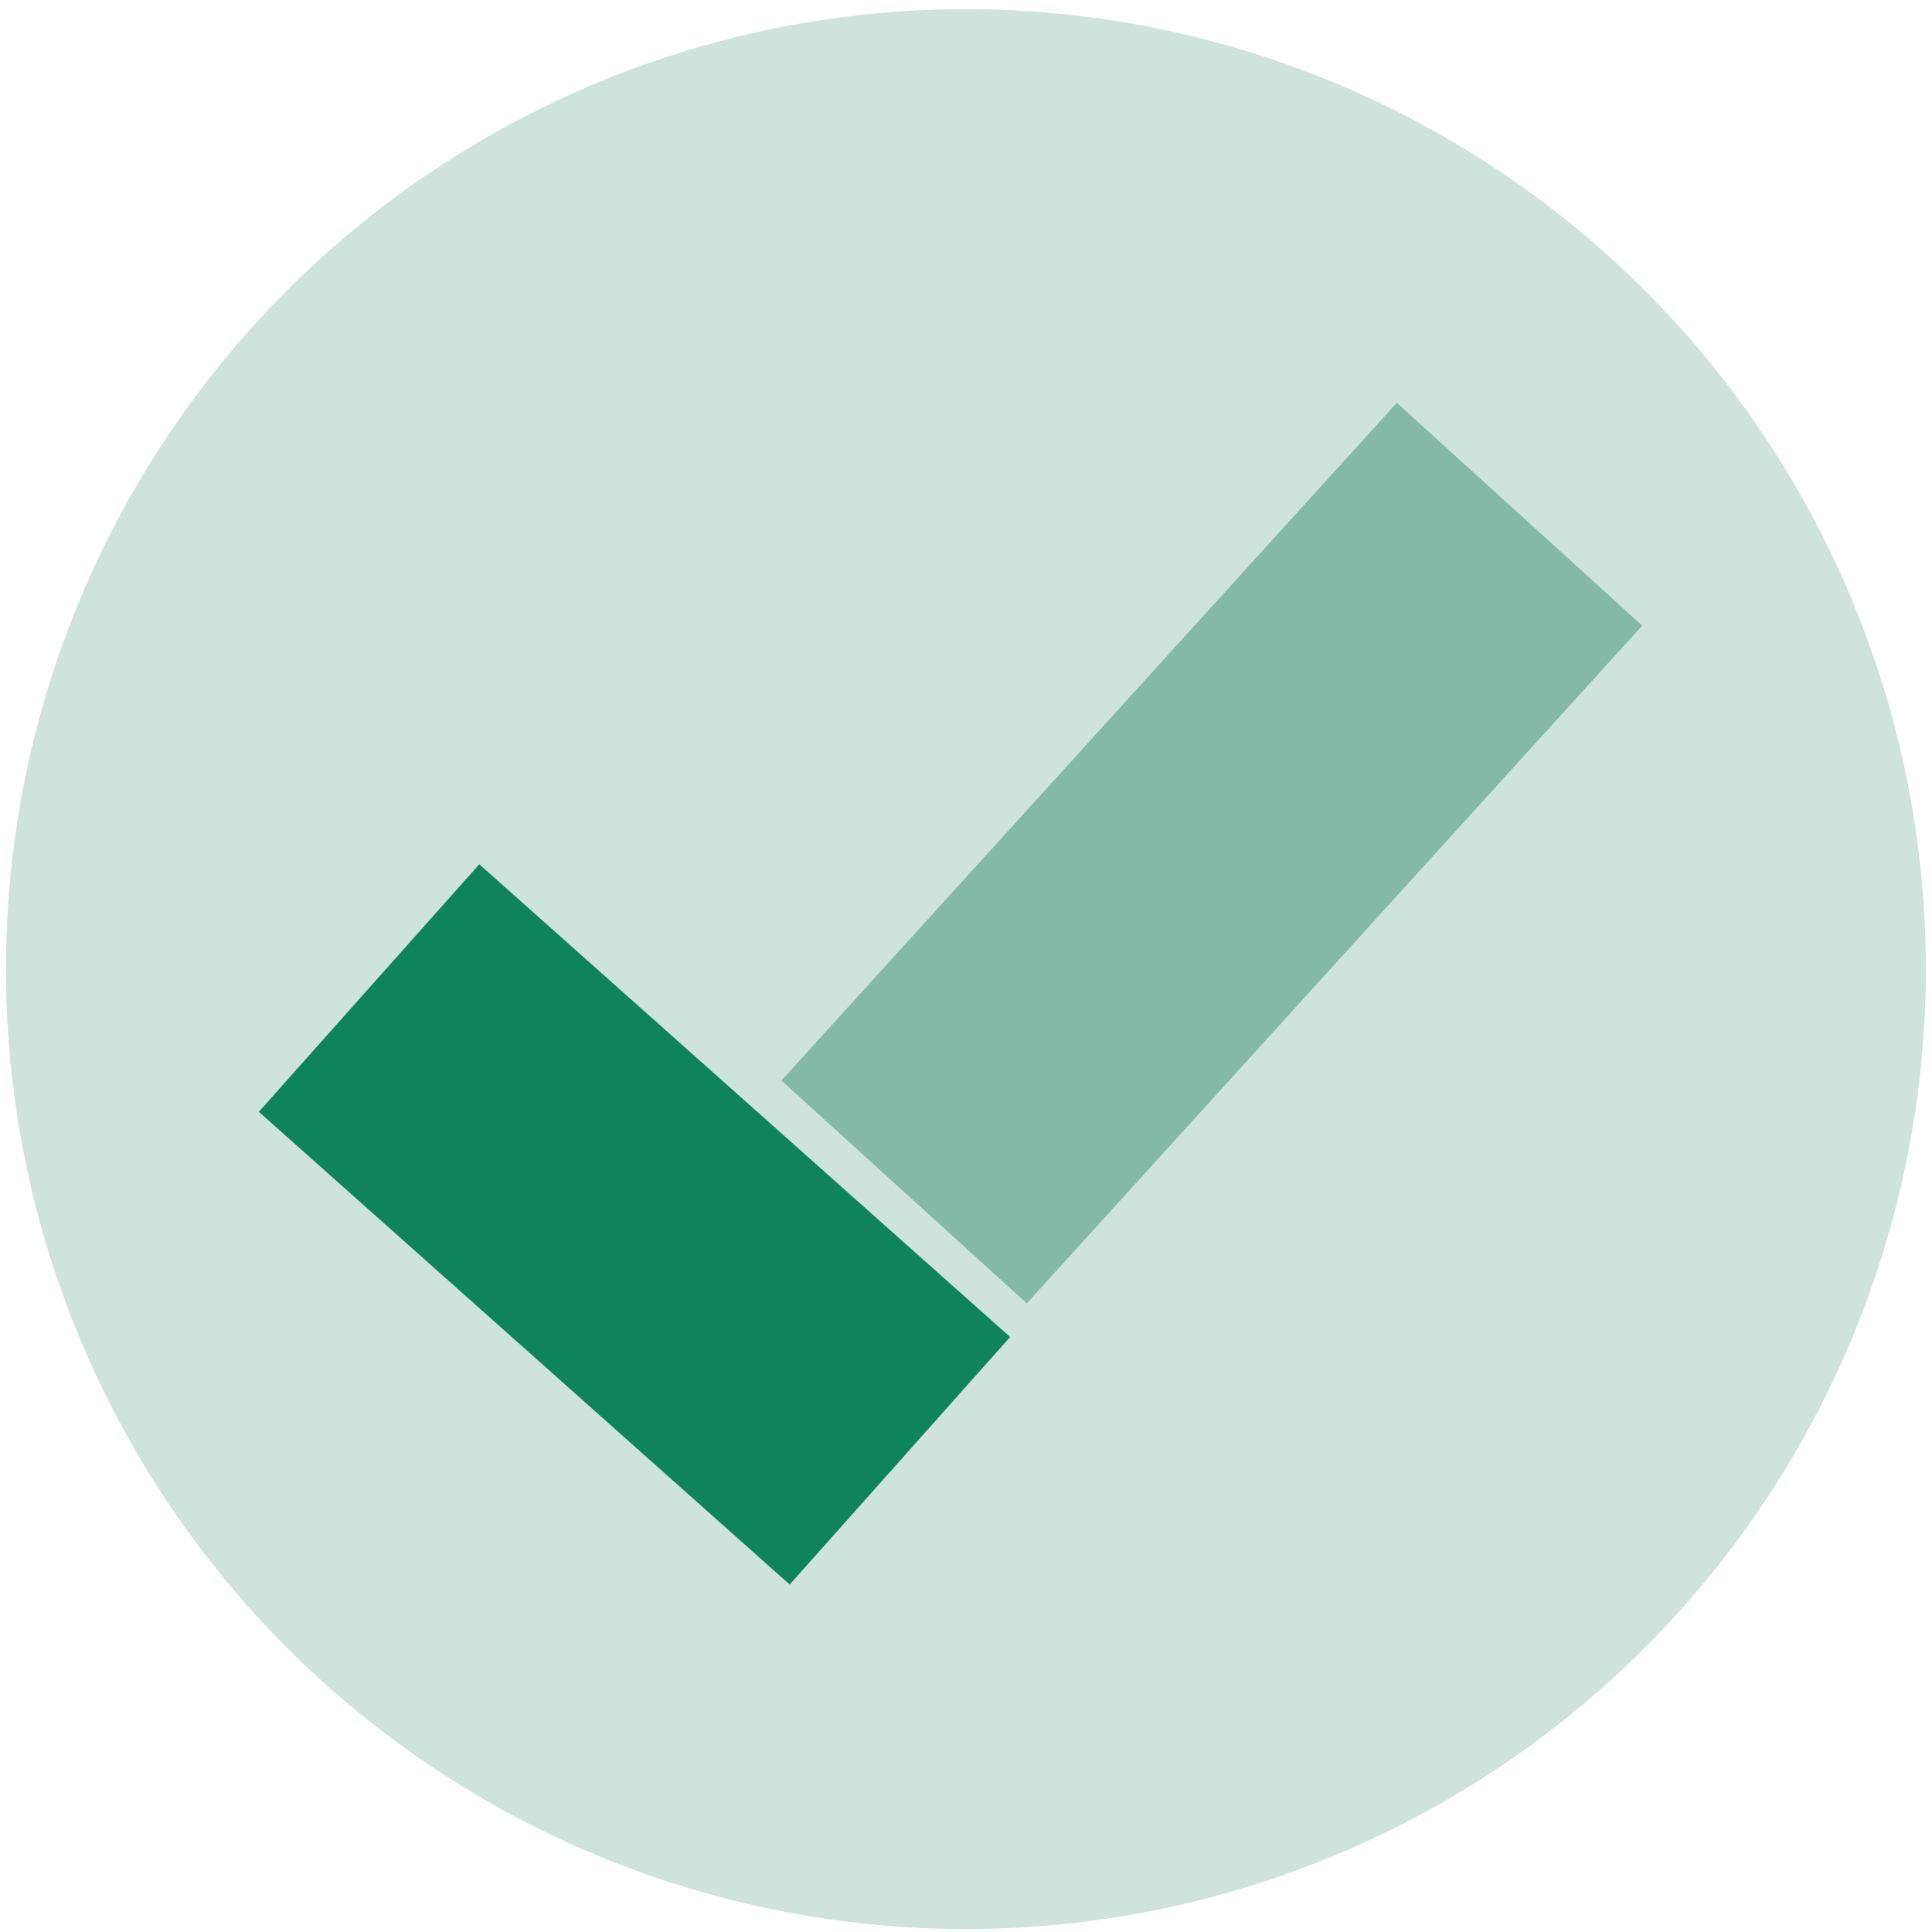
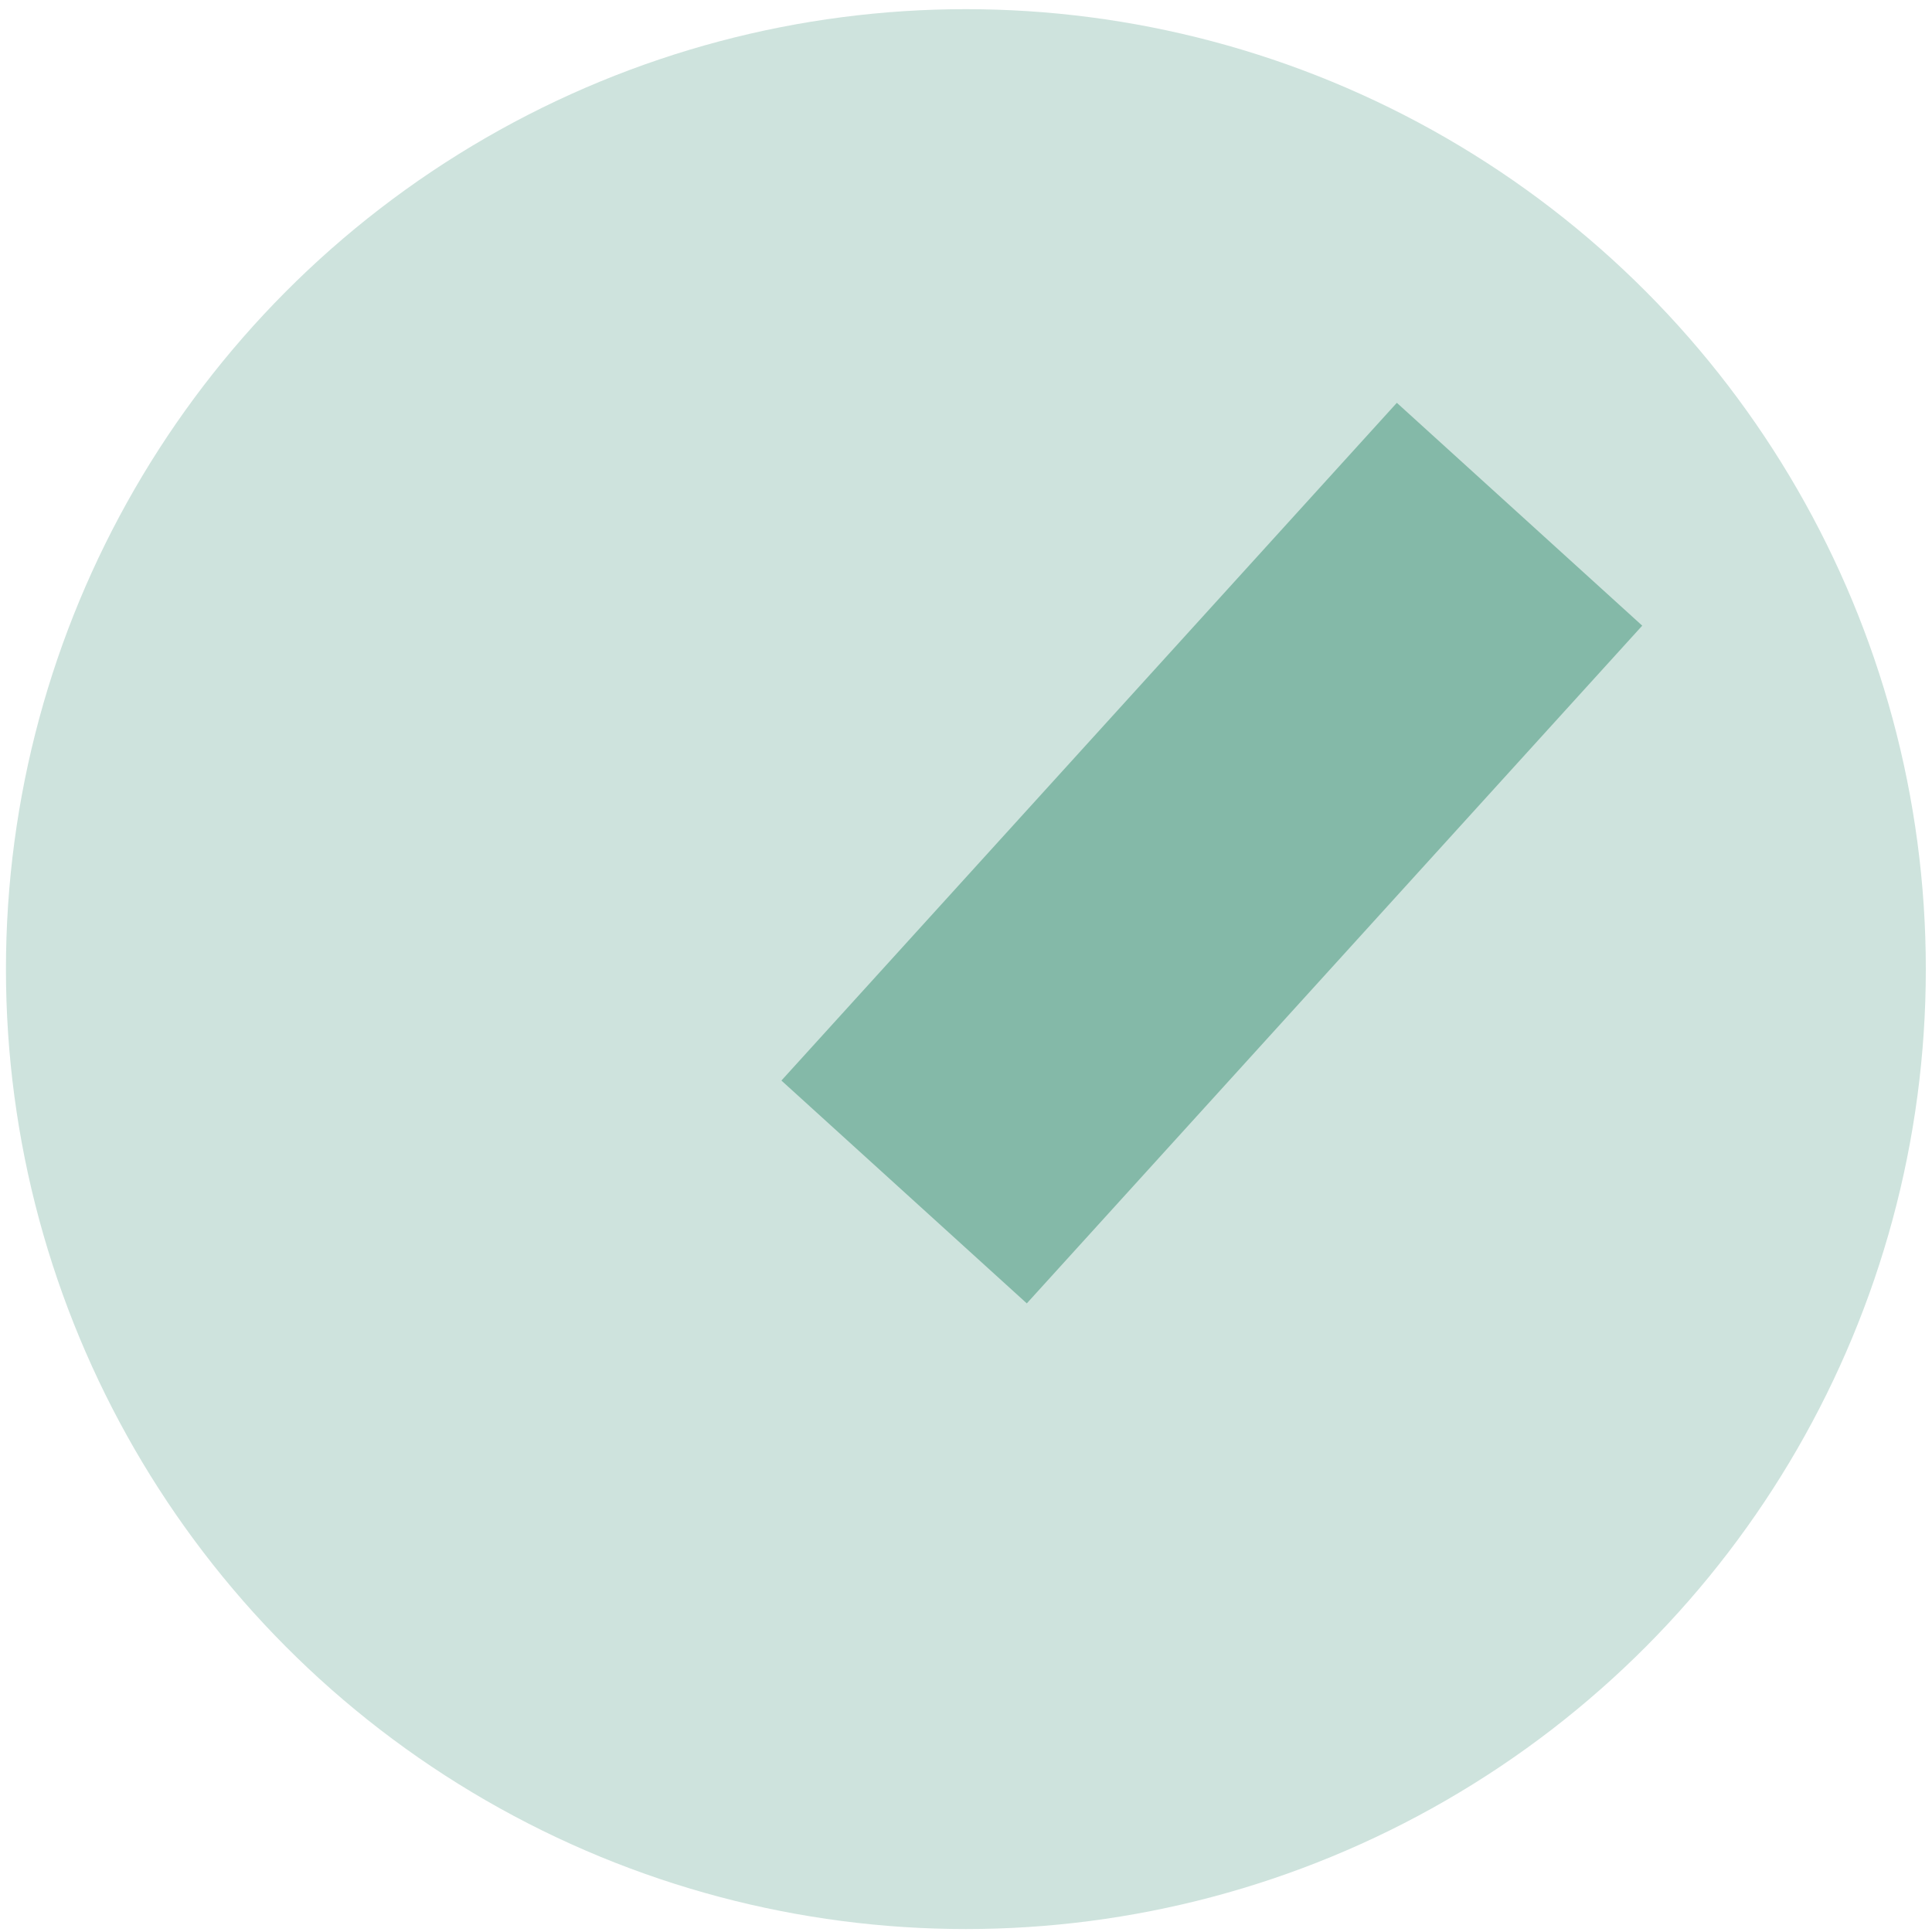
<svg xmlns="http://www.w3.org/2000/svg" width="51" height="51" viewBox="0 0 51 51" fill="none">
  <circle cx="25.497" cy="25.582" r="25.34" fill="#CEE3DD" />
-   <rect x="6.833" y="29.349" width="8.75" height="18.764" transform="rotate(-48.314 6.833 29.349)" fill="#0E835E" />
  <rect x="27.105" y="34.406" width="8.75" height="24.166" transform="rotate(-137.758 27.105 34.406)" fill="#84B9A8" />
</svg>